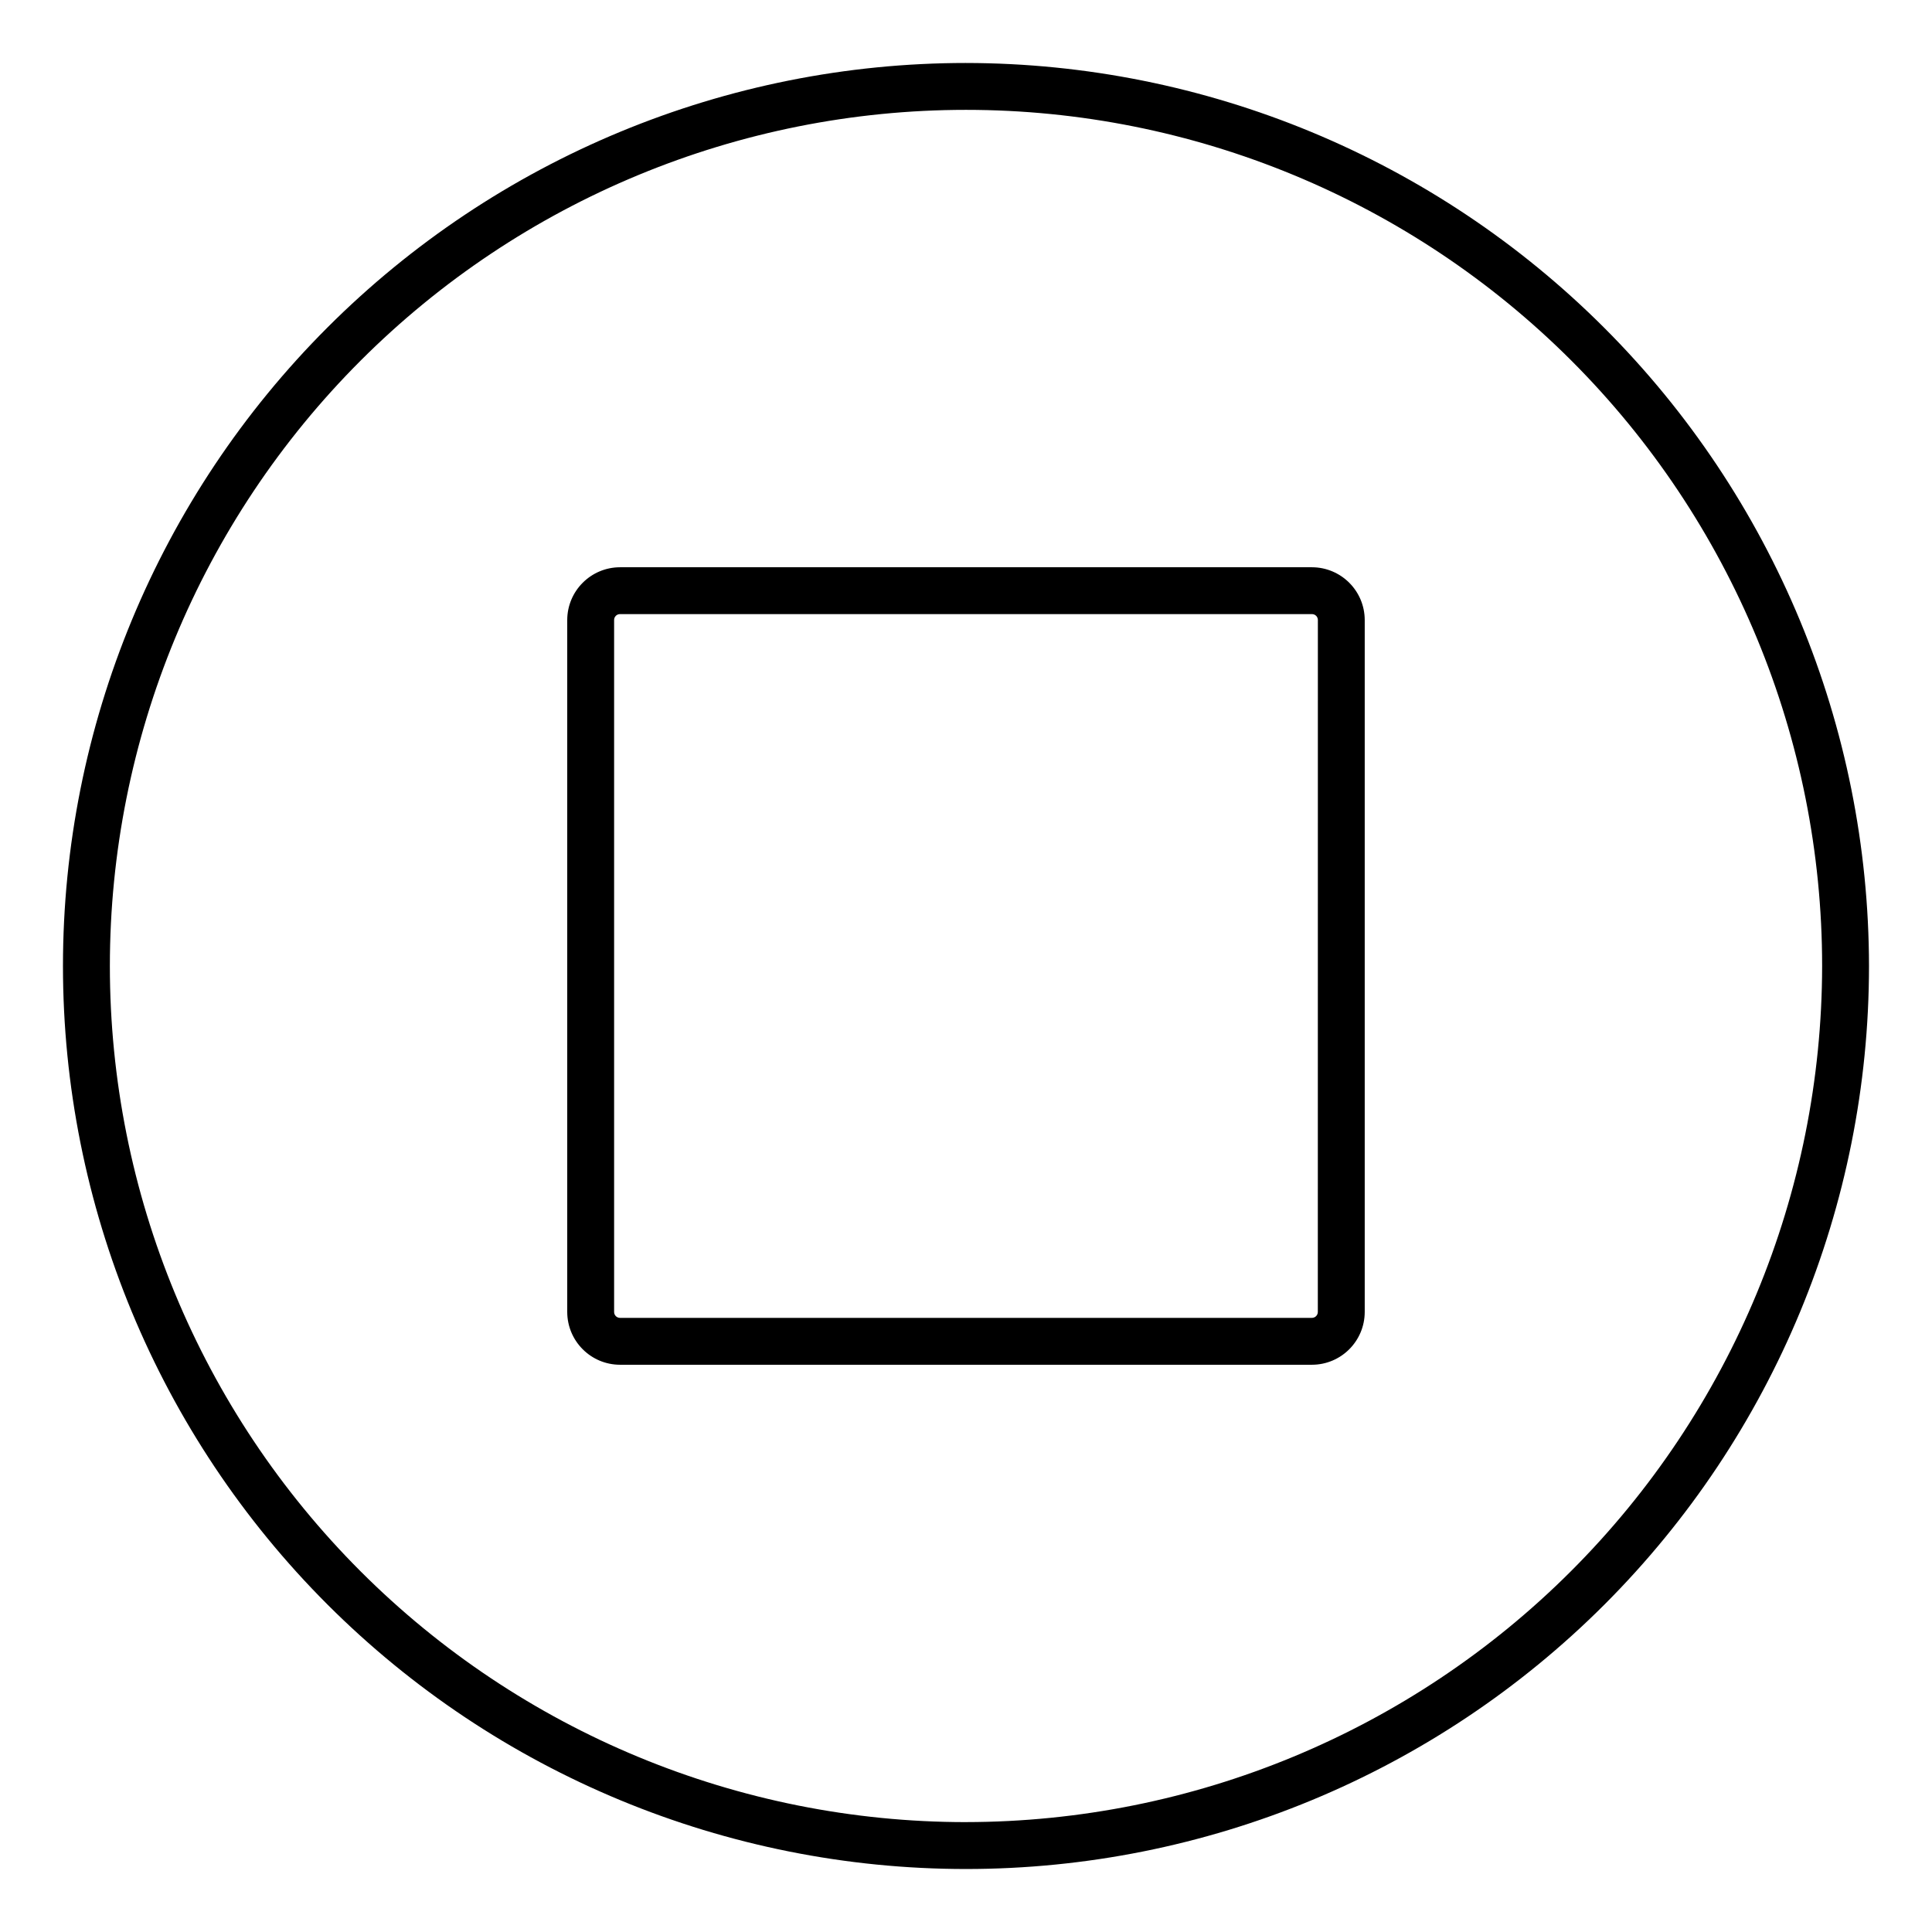
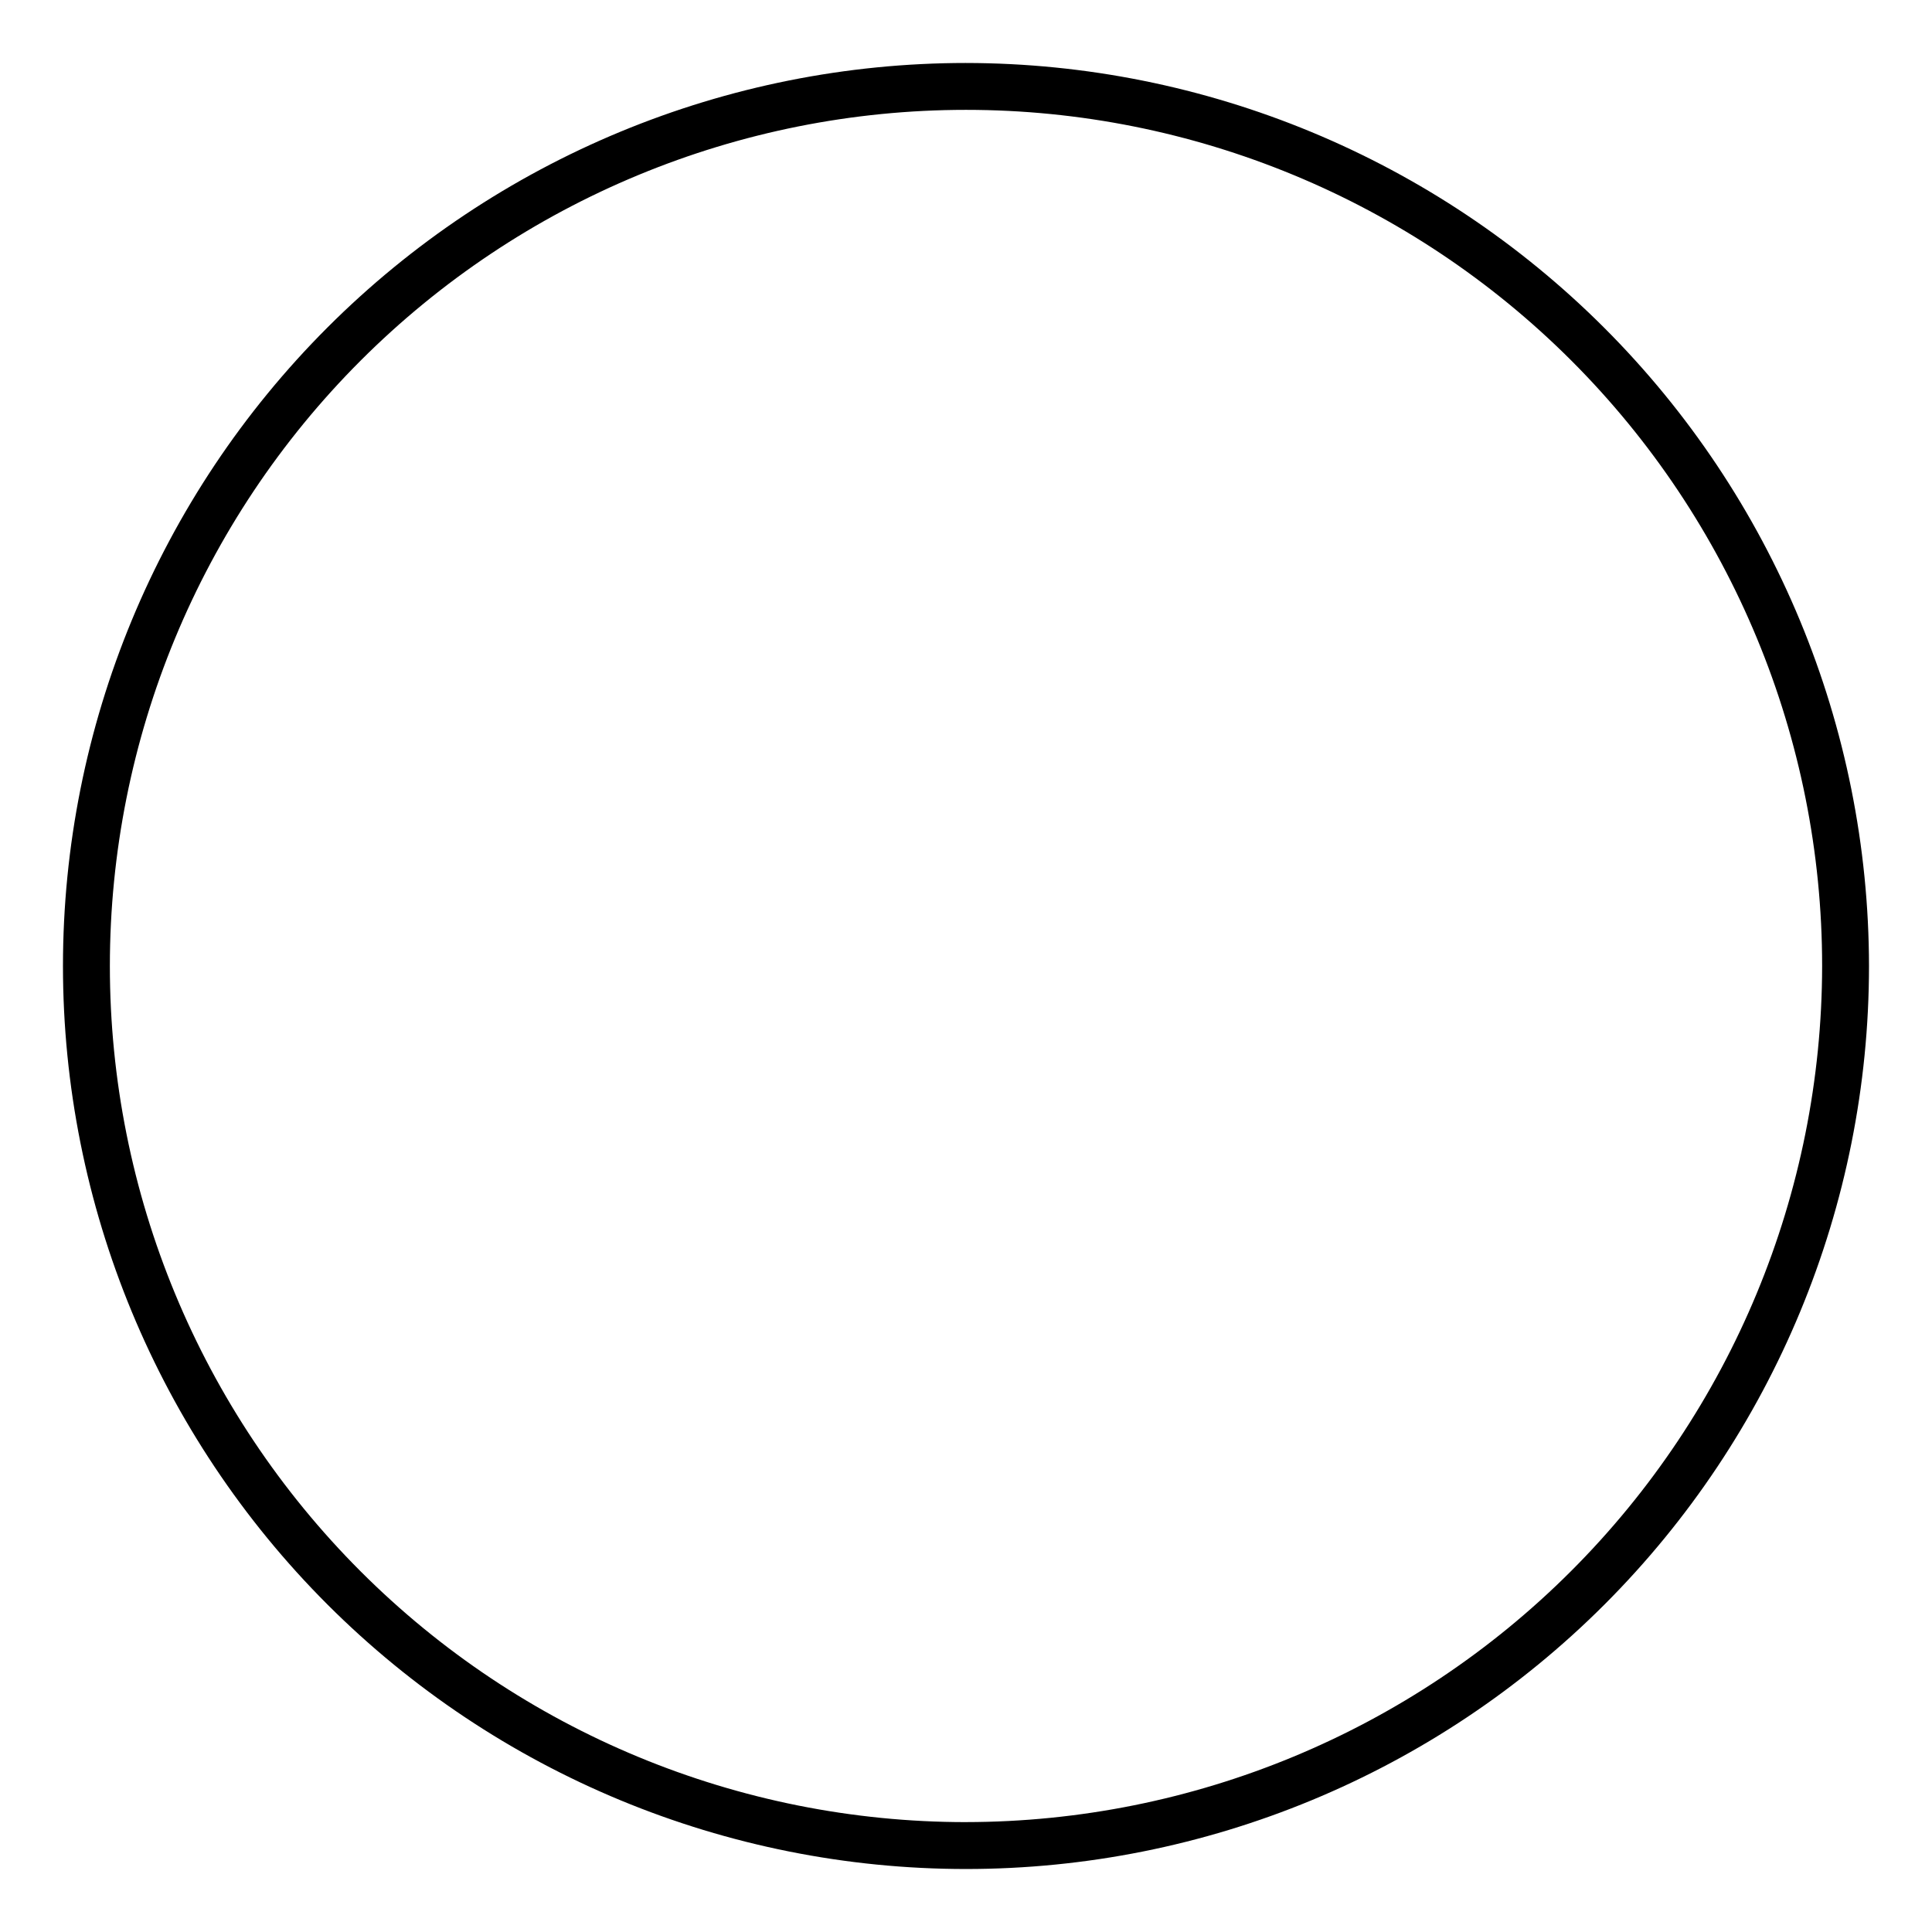
<svg xmlns="http://www.w3.org/2000/svg" fill="#000000" width="800px" height="800px" version="1.1" viewBox="144 144 512 512">
  <g>
    <path d="m400 160.69c-63.469 0-124.34 25.215-169.22 70.094s-70.094 105.75-70.094 169.22 25.215 124.34 70.094 169.21 105.75 70.094 169.22 70.094 124.34-25.215 169.21-70.094 70.094-105.75 70.094-169.21c-0.07-63.449-25.309-124.28-70.172-169.14s-105.69-70.102-169.14-70.172zm0 466.19c-60.176 0-117.88-23.902-160.43-66.453-42.551-42.547-66.453-100.25-66.453-160.43 0-60.176 23.902-117.88 66.453-160.43 42.547-42.551 100.25-66.453 160.43-66.453 60.172 0 117.88 23.902 160.43 66.453 42.551 42.547 66.453 100.25 66.453 160.43-0.066 60.148-23.992 117.82-66.527 160.35-42.531 42.535-100.2 66.461-160.35 66.527z" />
-     <path d="m491.69 294.33h-183.39c-7.711 0.02-13.957 6.266-13.977 13.977v183.39c0.02 7.711 6.266 13.961 13.977 13.977h183.39c7.711-0.016 13.961-6.266 13.977-13.977v-183.39c-0.016-7.711-6.266-13.957-13.977-13.977zm1.547 197.36c-0.004 0.859-0.699 1.555-1.555 1.559h-183.38c-0.859-0.004-1.555-0.699-1.555-1.559v-183.39c0-0.859 0.695-1.555 1.555-1.555h183.39c0.859 0 1.555 0.695 1.559 1.555z" />
  </g>
</svg>